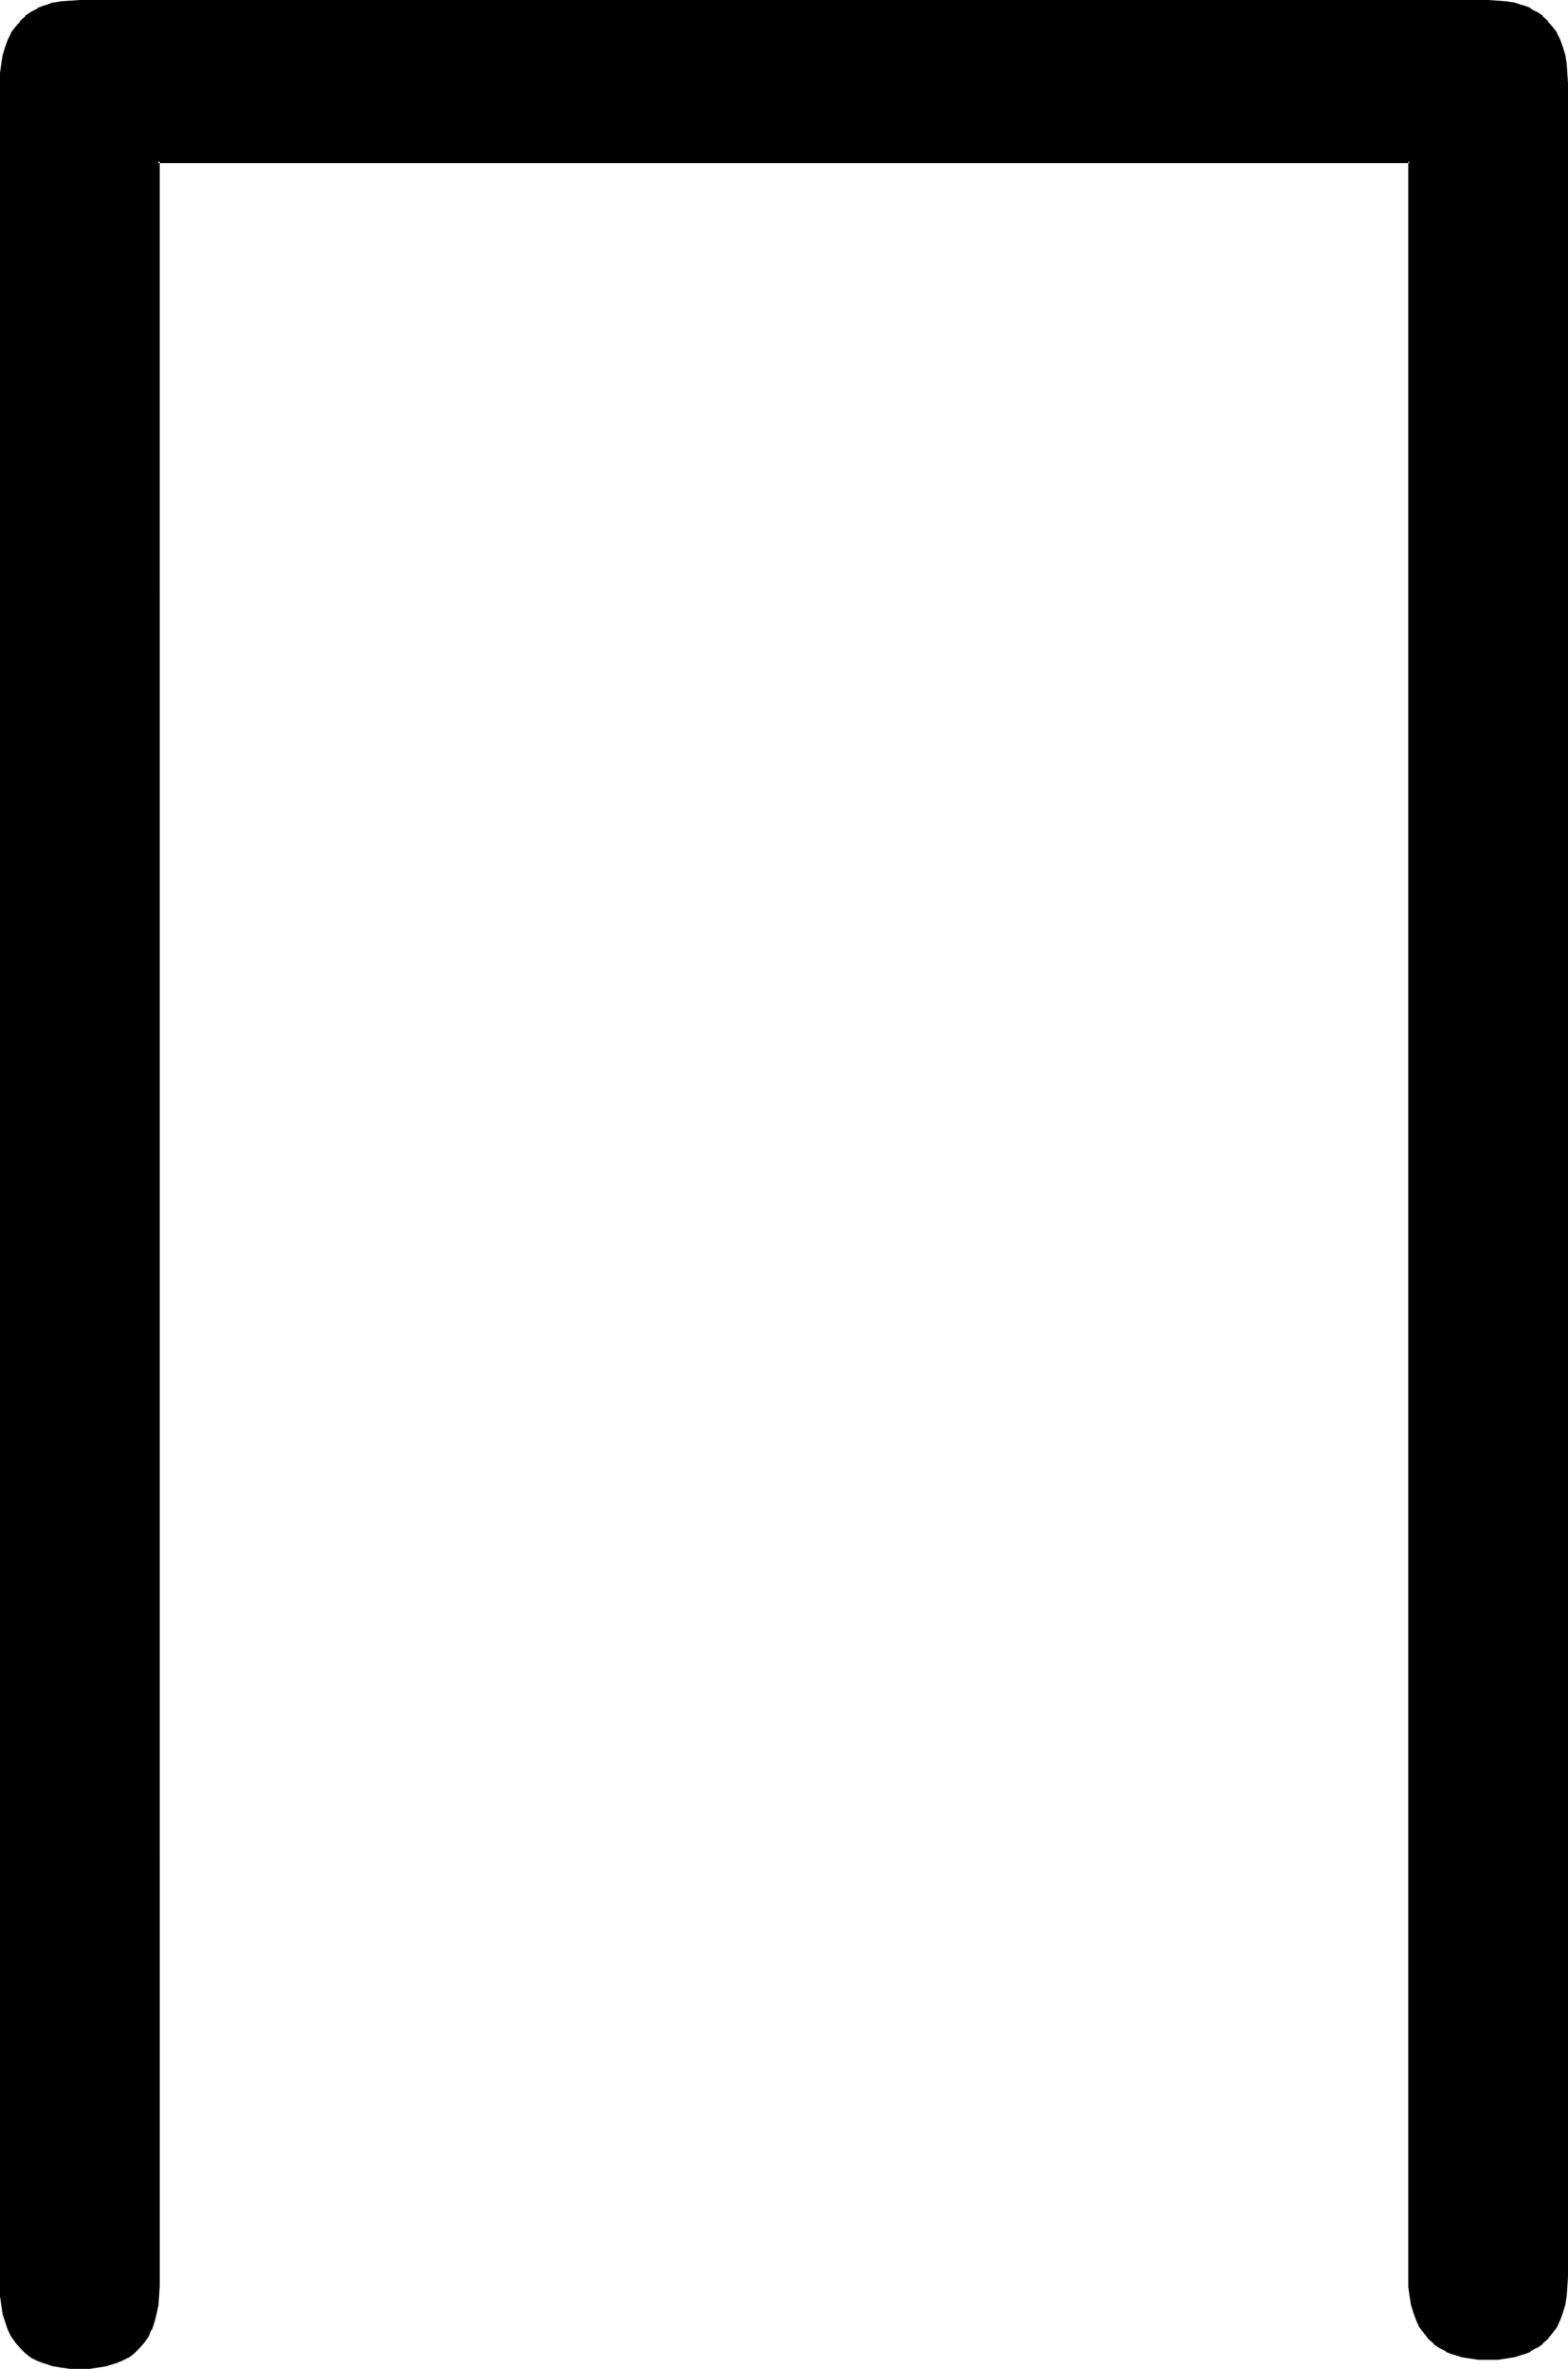
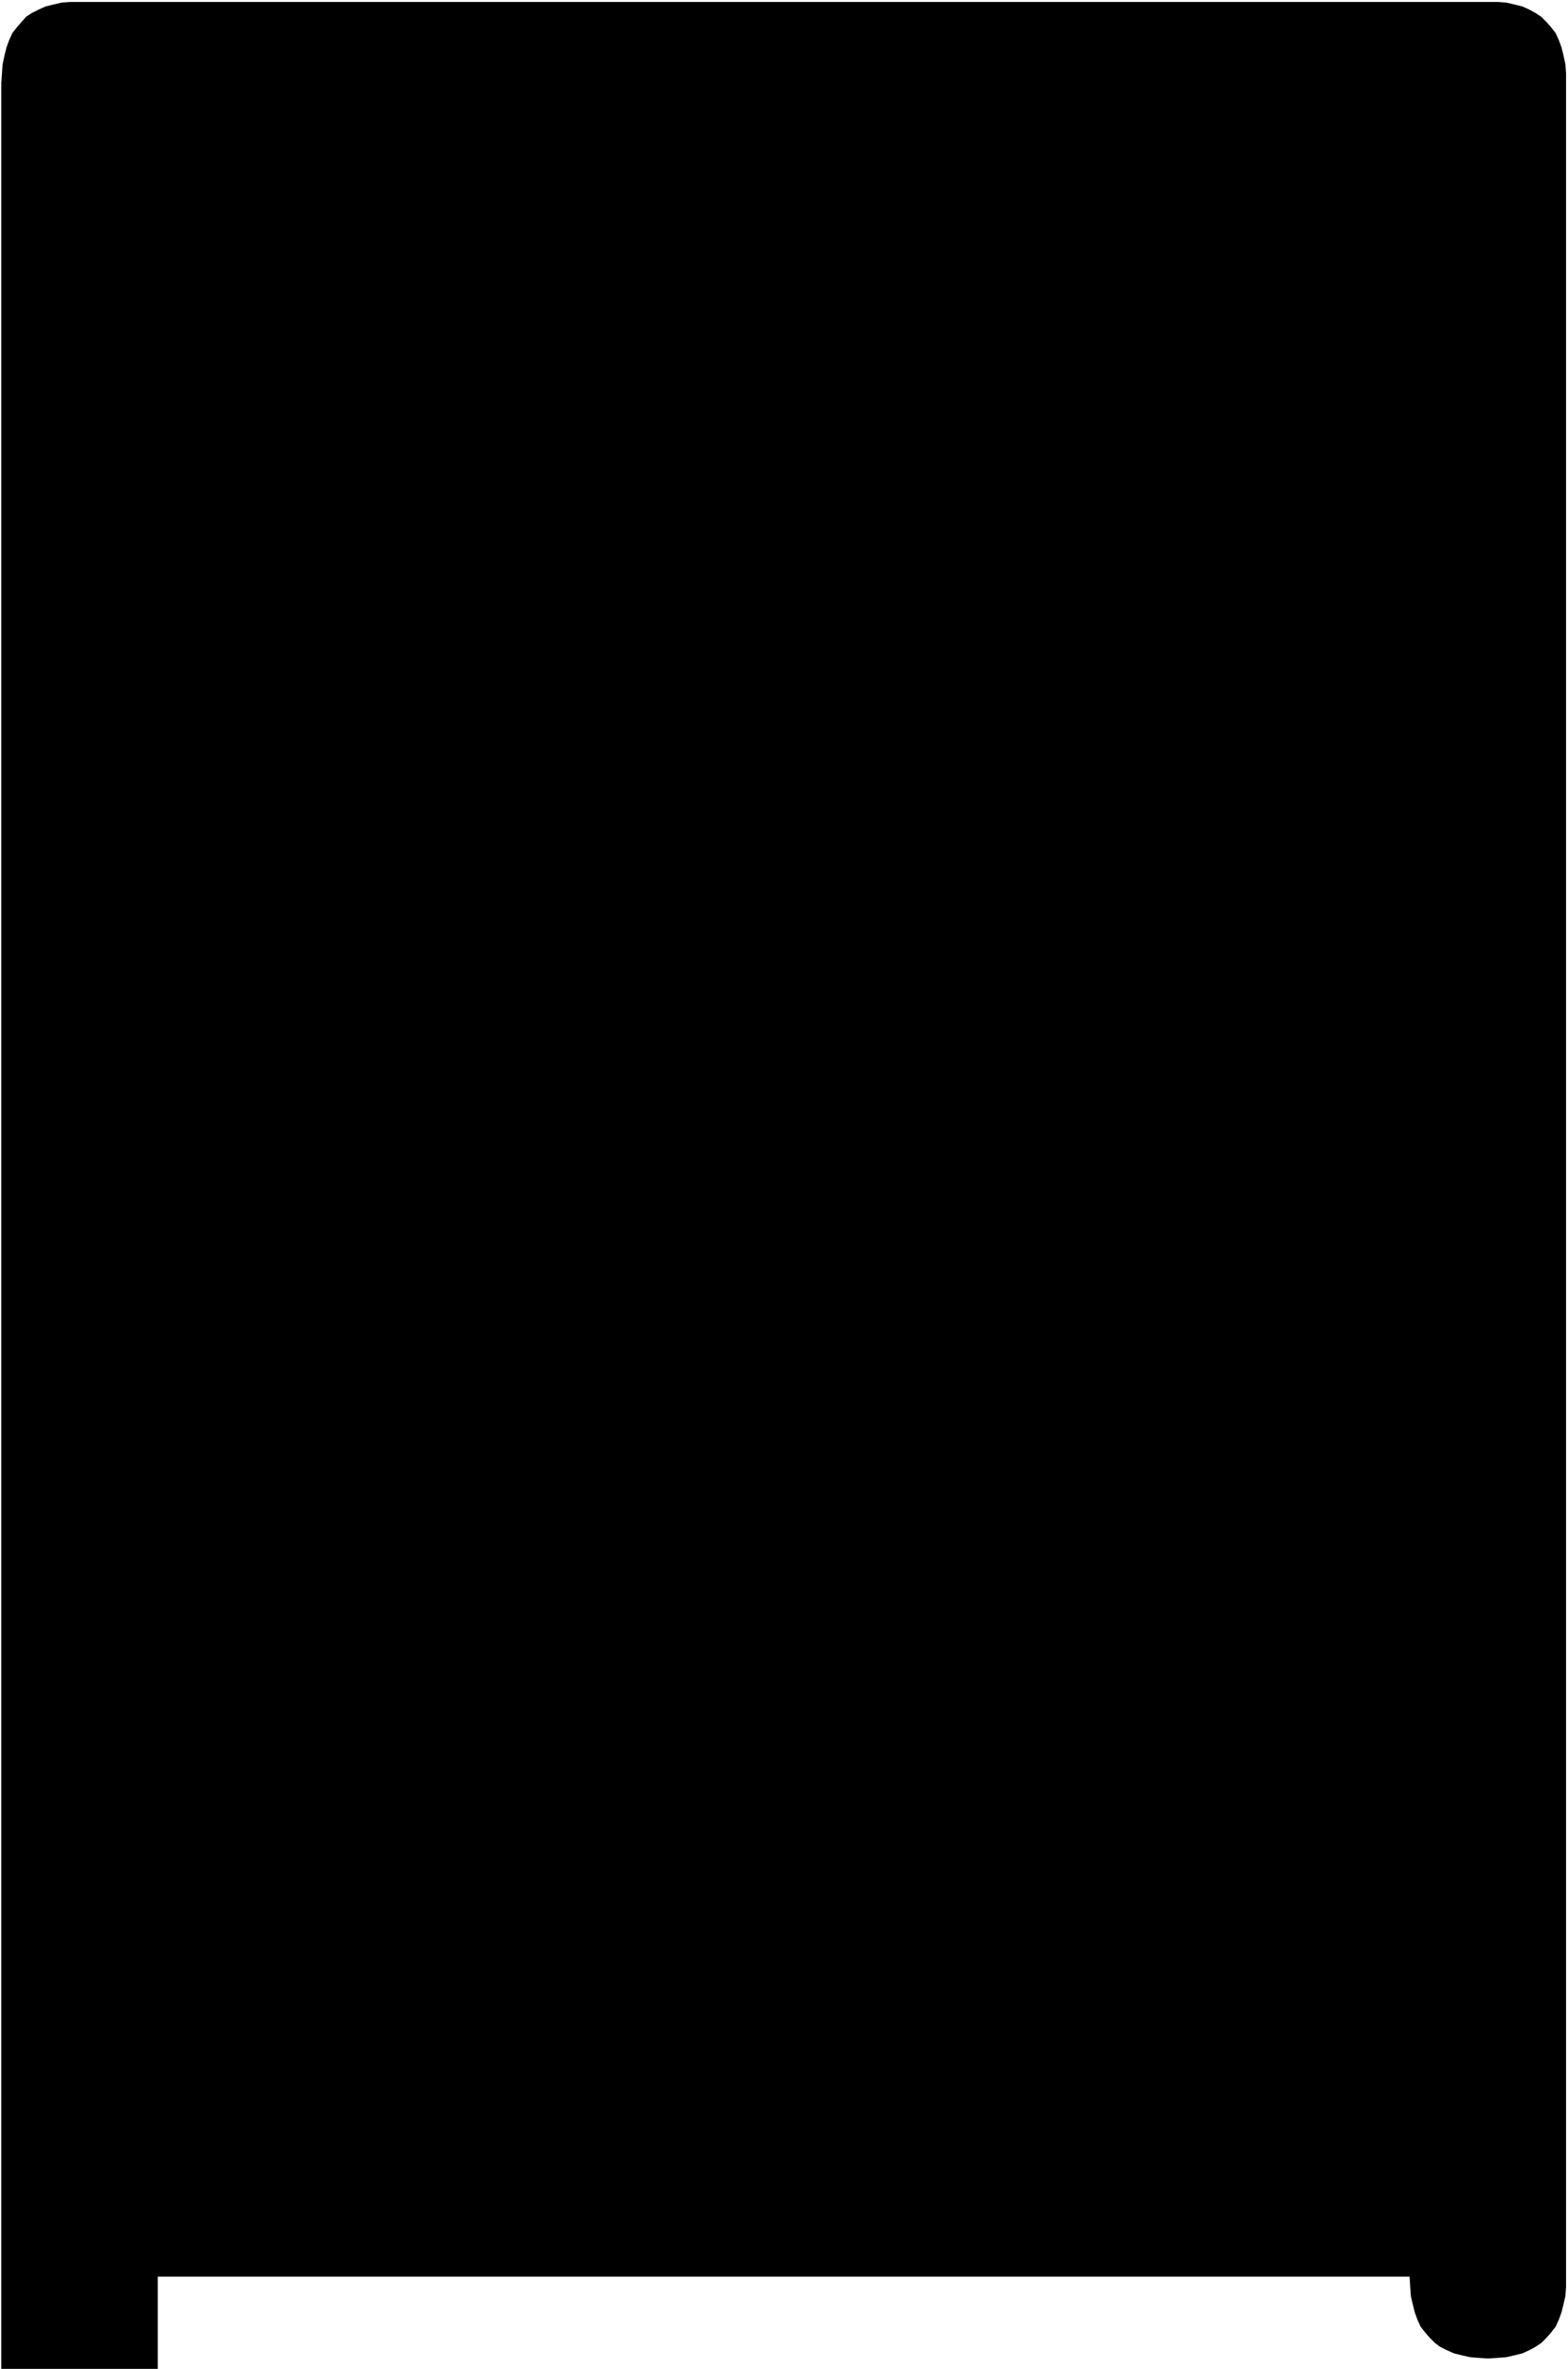
<svg xmlns="http://www.w3.org/2000/svg" xmlns:ns1="http://sodipodi.sourceforge.net/DTD/sodipodi-0.dtd" xmlns:ns2="http://www.inkscape.org/namespaces/inkscape" version="1.0" width="103.238mm" height="155.882mm" id="svg2" ns1:docname="Masonic Q.wmf">
  <ns1:namedview id="namedview2" pagecolor="#ffffff" bordercolor="#000000" borderopacity="0.25" ns2:showpageshadow="2" ns2:pageopacity="0.0" ns2:pagecheckerboard="0" ns2:deskcolor="#d1d1d1" ns2:document-units="mm" />
  <defs id="defs1">
    <pattern id="WMFhbasepattern" patternUnits="userSpaceOnUse" width="6" height="6" x="0" y="0" />
  </defs>
-   <path style="fill:#000000;fill-opacity:1;fill-rule:evenodd;stroke:none" d="m 389.706,20.684 v 545.532 2.585 l -0.162,2.262 -0.485,2.101 -0.485,1.939 -0.646,1.778 -0.808,1.778 -1.131,1.454 -1.131,1.293 -1.293,1.293 -1.454,0.97 -1.454,0.808 -1.777,0.808 -1.939,0.485 -2.1,0.485 -2.1,0.162 -2.424,0.162 -2.424,-0.162 -2.1,-0.162 -2.1,-0.485 -1.939,-0.485 -1.777,-0.808 -1.616,-0.808 -1.293,-0.97 -1.293,-1.293 -1.131,-1.293 -1.131,-1.454 -0.808,-1.778 -0.646,-1.778 -0.485,-1.939 -0.485,-2.101 -0.162,-2.262 -0.162,-2.585 V 40.075 H 39.261 v 528.565 2.424 l -0.323,2.262 -0.323,2.101 -0.485,2.101 -0.808,1.778 -0.646,1.616 -1.131,1.454 -1.131,1.454 -1.293,1.131 -1.454,1.131 -1.616,0.808 -1.616,0.646 -1.939,0.646 -2.1,0.323 -2.262,0.323 h -2.262 -2.424 l -2.1,-0.323 -2.1,-0.323 -1.939,-0.646 -1.777,-0.646 -1.616,-0.808 -1.454,-1.131 -1.131,-1.131 -1.131,-1.454 -1.131,-1.454 -0.808,-1.616 -0.646,-1.778 -0.485,-2.101 -0.485,-2.101 -0.162,-2.262 -0.162,-2.424 V 20.684 L 0.485,18.26 0.646,15.998 1.131,13.735 1.616,11.796 2.262,10.019 3.07,8.241 4.201,6.787 5.332,5.494 6.463,4.201 7.917,3.232 9.533,2.424 11.31,1.616 13.249,1.131 15.349,0.646 17.45,0.485 h 2.424 350.445 2.424 l 2.1,0.162 2.1,0.485 1.939,0.485 1.777,0.808 1.454,0.808 1.454,0.97 1.293,1.293 1.131,1.293 1.131,1.454 0.808,1.778 0.646,1.778 0.485,1.939 0.485,2.262 0.162,2.262 z" id="path1" />
-   <path style="fill:#000000;fill-opacity:1;fill-rule:evenodd;stroke:none" d="m 389.383,20.684 v 545.532 2.585 -0.162 l -0.323,2.424 -0.323,1.939 v 0 l -0.485,1.939 -0.808,1.939 0.162,-0.162 -0.808,1.778 v -0.162 l -1.131,1.454 h 0.162 l -1.131,1.454 v 0 l -1.293,1.131 v 0 l -1.454,0.97 v 0 l -1.454,0.808 v 0 l -1.777,0.646 v 0 l -1.939,0.646 v 0 l -1.939,0.323 -2.262,0.323 h 0.162 -2.424 -2.424 0.162 l -2.262,-0.323 -1.939,-0.323 v 0 l -1.939,-0.646 v 0 l -1.777,-0.646 v 0 l -1.616,-0.808 h 0.162 l -1.454,-0.97 v 0 l -1.293,-1.131 v 0 l -1.131,-1.454 h 0.162 l -1.131,-1.454 v 0.162 l -0.808,-1.778 0.162,0.162 -0.808,-1.939 -0.485,-1.939 v 0 l -0.323,-1.939 -0.323,-2.424 v 0.162 -2.585 L 351.091,39.751 H 38.938 v 528.888 2.424 0 l -0.323,2.262 -0.323,2.101 v 0 l -0.646,1.939 -0.646,1.778 h 0.162 l -0.808,1.616 v 0 l -1.131,1.454 h 0.162 l -1.131,1.293 v 0 l -1.293,1.131 v 0 l -1.454,1.131 v 0 l -1.616,0.808 v 0 l -1.616,0.646 v 0 l -1.939,0.485 v 0 l -1.939,0.485 -2.262,0.162 v 0 l -2.262,0.162 -2.424,-0.162 h 0.162 l -2.262,-0.162 -2.1,-0.485 h 0.162 l -1.939,-0.485 v 0 l -1.777,-0.646 v 0 l -1.616,-0.808 h 0.162 l -1.454,-1.131 v 0 l -1.293,-1.131 v 0 L 4.362,582.213 h 0.162 l -1.131,-1.454 v 0 l -0.808,-1.616 v 0 l -0.646,-1.778 -0.485,-1.939 v 0 l -0.323,-2.101 -0.323,-2.262 v 0 -2.424 -547.955 -2.424 0 L 1.131,15.998 1.454,13.897 v 0 L 1.939,11.958 2.585,10.019 V 10.18 L 3.393,8.403 v 0.162 l 1.131,-1.454 H 4.362 L 5.493,5.656 V 5.817 L 6.786,4.525 v 0 L 8.24,3.555 H 8.078 L 9.694,2.747 v 0 L 11.471,2.101 v 0 L 13.41,1.454 h -0.162 l 2.1,-0.323 2.262,-0.323 h -0.162 2.424 350.445 2.424 -0.162 l 2.262,0.323 1.939,0.323 v 0 l 1.939,0.646 v 0 l 1.777,0.646 v 0 l 1.454,0.808 v 0 l 1.454,0.97 v 0 l 1.293,1.293 V 5.656 l 1.131,1.454 h -0.162 l 1.131,1.454 V 8.403 l 0.808,1.778 -0.162,-0.162 0.808,1.939 0.485,1.939 v 0 l 0.323,2.101 0.323,2.262 v 0 2.424 h 0.808 l -0.162,-2.424 v -0.162 l -0.162,-2.262 -0.323,-2.101 v 0 L 388.898,11.635 388.252,9.857 v 0 L 387.444,8.241 V 8.08 l -1.131,-1.454 v 0 L 385.182,5.333 V 5.171 L 383.89,4.04 V 3.878 l -1.454,-0.97 h -0.162 L 380.82,2.101 V 1.939 L 379.043,1.293 h -0.162 l -1.939,-0.646 v 0 l -2.1,-0.323 -2.1,-0.162 v 0 L 370.318,0 H 19.873 l -2.424,0.162 v 0 L 15.188,0.323 13.249,0.646 H 13.087 L 11.31,1.293 h -0.162 L 9.371,1.939 V 2.101 L 7.755,2.909 v 0 L 6.301,3.878 V 4.04 L 5.009,5.171 V 5.333 L 3.878,6.625 v 0 L 2.747,8.08 V 8.241 L 1.939,9.857 v 0 L 1.293,11.635 0.646,13.735 v 0 L 0.323,15.836 0,18.098 v 0.162 2.424 547.955 2.424 0 l 0.323,2.262 0.323,2.262 v 0 l 0.646,1.939 0.646,1.939 v 0 l 0.808,1.616 v 0 l 1.131,1.616 v 0 l 1.131,1.293 v 0 l 1.293,1.293 v 0 l 1.454,1.131 v 0 l 1.616,0.808 v 0 l 1.777,0.646 h 0.162 l 1.777,0.646 h 0.162 l 1.939,0.323 2.262,0.323 v 0 h 2.424 2.262 0.162 l 2.1,-0.323 2.1,-0.323 v 0 l 1.939,-0.646 h 0.162 l 1.616,-0.646 v 0 l 1.616,-0.808 h 0.162 l 1.454,-1.131 v 0 l 1.293,-1.293 v 0 l 1.131,-1.293 v 0 l 1.131,-1.616 v 0 l 0.646,-1.616 h 0.162 l 0.646,-1.939 0.485,-1.939 v 0 l 0.485,-2.262 0.162,-2.262 v 0 l 0.162,-2.424 V 40.075 l -0.485,0.485 H 350.768 l -0.323,-0.485 v 526.141 2.585 0 l 0.323,2.262 0.323,2.101 v 0 l 0.646,2.101 0.646,1.778 v 0 l 0.808,1.778 v 0 l 1.131,1.454 v 0 l 1.131,1.454 v 0 l 1.293,1.131 v 0.162 l 1.454,0.97 v 0 l 1.616,0.808 v 0.162 l 1.777,0.646 h 0.162 l 1.939,0.646 v 0 l 2.1,0.323 2.1,0.323 v 0 h 2.424 2.424 v 0 l 2.1,-0.323 2.1,-0.323 v 0 l 1.939,-0.646 h 0.162 l 1.777,-0.646 v -0.162 l 1.454,-0.808 h 0.162 l 1.454,-0.97 v -0.162 l 1.293,-1.131 v 0 l 1.131,-1.454 v 0 l 1.131,-1.454 v 0 l 0.808,-1.778 v 0 l 0.646,-1.778 0.646,-2.101 v 0 l 0.323,-2.101 0.162,-2.262 v 0 l 0.162,-2.585 V 20.684 Z" id="path2" />
+   <path style="fill:#000000;fill-opacity:1;fill-rule:evenodd;stroke:none" d="m 389.706,20.684 v 545.532 2.585 l -0.162,2.262 -0.485,2.101 -0.485,1.939 -0.646,1.778 -0.808,1.778 -1.131,1.454 -1.131,1.293 -1.293,1.293 -1.454,0.97 -1.454,0.808 -1.777,0.808 -1.939,0.485 -2.1,0.485 -2.1,0.162 -2.424,0.162 -2.424,-0.162 -2.1,-0.162 -2.1,-0.485 -1.939,-0.485 -1.777,-0.808 -1.616,-0.808 -1.293,-0.97 -1.293,-1.293 -1.131,-1.293 -1.131,-1.454 -0.808,-1.778 -0.646,-1.778 -0.485,-1.939 -0.485,-2.101 -0.162,-2.262 -0.162,-2.585 H 39.261 v 528.565 2.424 l -0.323,2.262 -0.323,2.101 -0.485,2.101 -0.808,1.778 -0.646,1.616 -1.131,1.454 -1.131,1.454 -1.293,1.131 -1.454,1.131 -1.616,0.808 -1.616,0.646 -1.939,0.646 -2.1,0.323 -2.262,0.323 h -2.262 -2.424 l -2.1,-0.323 -2.1,-0.323 -1.939,-0.646 -1.777,-0.646 -1.616,-0.808 -1.454,-1.131 -1.131,-1.131 -1.131,-1.454 -1.131,-1.454 -0.808,-1.616 -0.646,-1.778 -0.485,-2.101 -0.485,-2.101 -0.162,-2.262 -0.162,-2.424 V 20.684 L 0.485,18.26 0.646,15.998 1.131,13.735 1.616,11.796 2.262,10.019 3.07,8.241 4.201,6.787 5.332,5.494 6.463,4.201 7.917,3.232 9.533,2.424 11.31,1.616 13.249,1.131 15.349,0.646 17.45,0.485 h 2.424 350.445 2.424 l 2.1,0.162 2.1,0.485 1.939,0.485 1.777,0.808 1.454,0.808 1.454,0.97 1.293,1.293 1.131,1.293 1.131,1.454 0.808,1.778 0.646,1.778 0.485,1.939 0.485,2.262 0.162,2.262 z" id="path1" />
</svg>